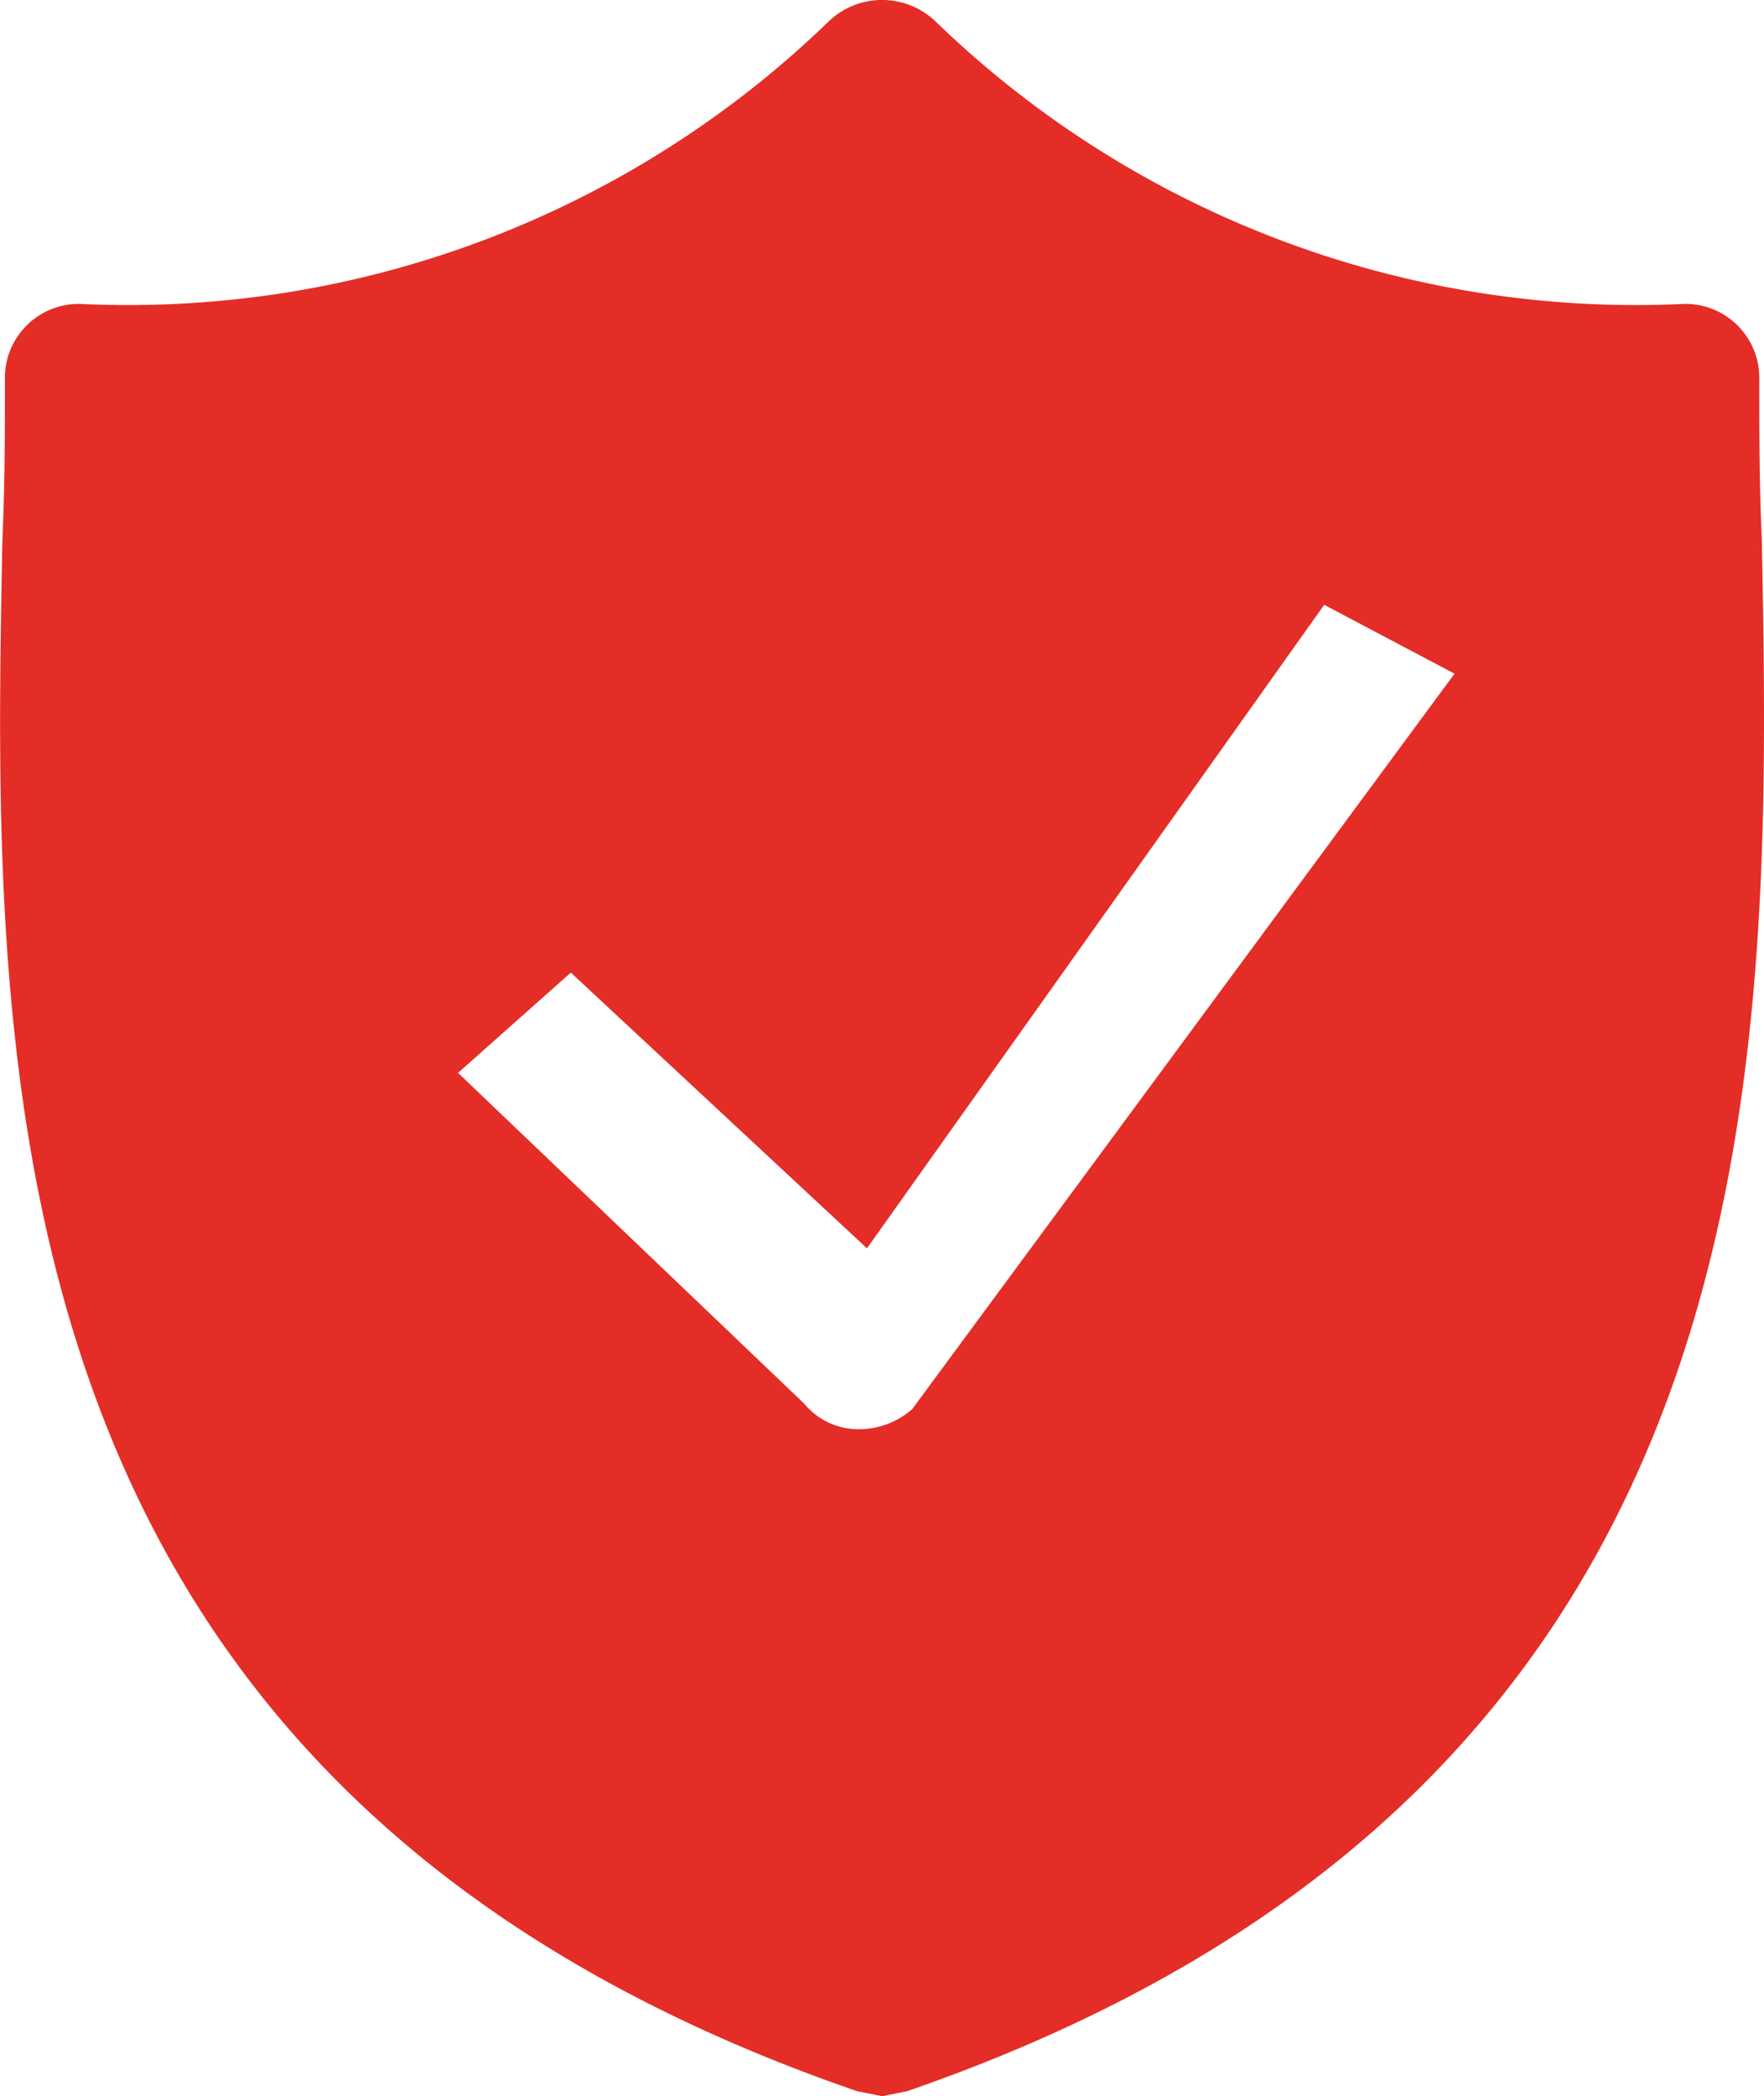
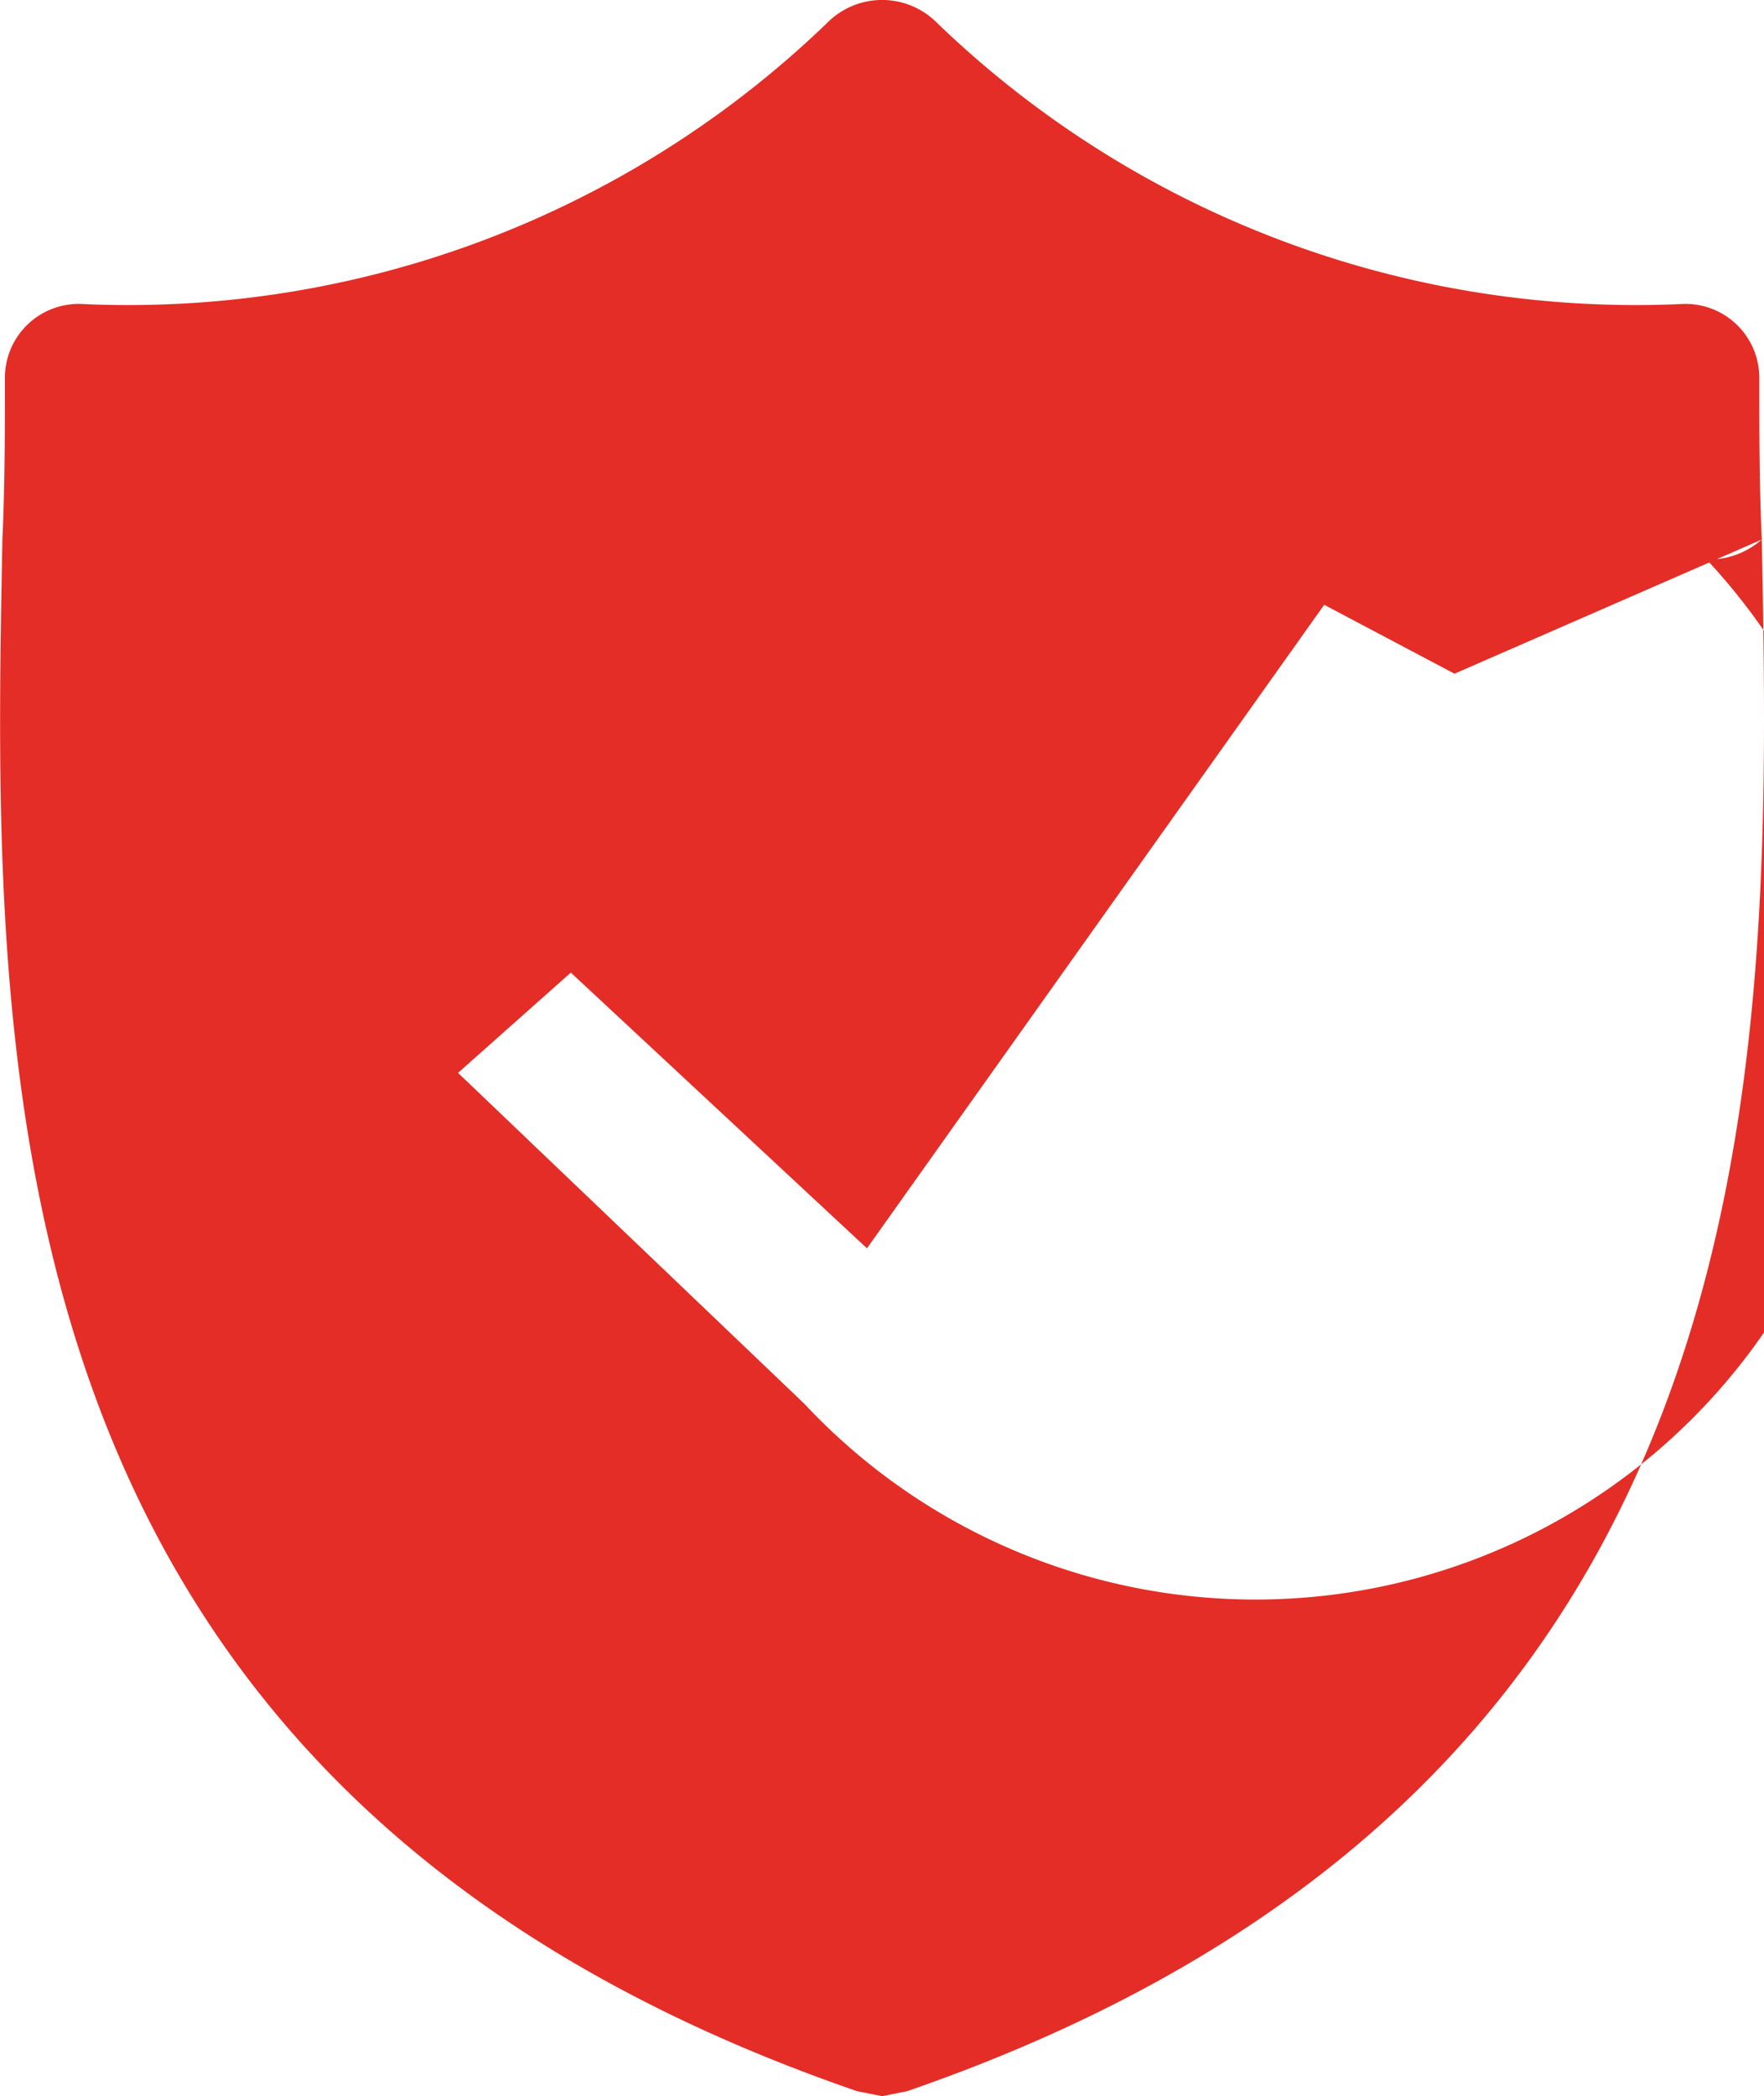
<svg xmlns="http://www.w3.org/2000/svg" width="17.596" height="20.906" viewBox="0 0 17.596 20.906">
  <g id="shield_1_" data-name="shield (1)" transform="translate(-67.907 20)">
    <g id="Group_958" data-name="Group 958" transform="translate(33.908 0)">
-       <path id="Path_475" data-name="Path 475" d="M51.481,5.381c-.025-.55-.025-1.075-.025-1.6a.737.737,0,0,0-.75-.75A10.045,10.045,0,0,1,43.231.206a.771.771,0,0,0-1.05,0,10.045,10.045,0,0,1-7.475,2.825.737.737,0,0,0-.75.75c0,.525,0,1.05-.025,1.6-.1,5.25-.25,12.45,8.525,15.475l.25.05.25-.05C51.706,17.831,51.581,10.656,51.481,5.381Zm-8.475,8.673a.807.807,0,0,1-.525.2h-.025A.7.7,0,0,1,41.93,14l-3.454-3.3,1.125-1,2.954,2.75,4.561-6.418,1.3.687Z" transform="translate(0.092 -20)" fill="#e42d26" />
+       <path id="Path_475" data-name="Path 475" d="M51.481,5.381c-.025-.55-.025-1.075-.025-1.6a.737.737,0,0,0-.75-.75A10.045,10.045,0,0,1,43.231.206a.771.771,0,0,0-1.05,0,10.045,10.045,0,0,1-7.475,2.825.737.737,0,0,0-.75.75c0,.525,0,1.05-.025,1.6-.1,5.25-.25,12.45,8.525,15.475l.25.05.25-.05C51.706,17.831,51.581,10.656,51.481,5.381Za.807.807,0,0,1-.525.2h-.025A.7.7,0,0,1,41.93,14l-3.454-3.3,1.125-1,2.954,2.75,4.561-6.418,1.3.687Z" transform="translate(0.092 -20)" fill="#e42d26" />
    </g>
  </g>
</svg>